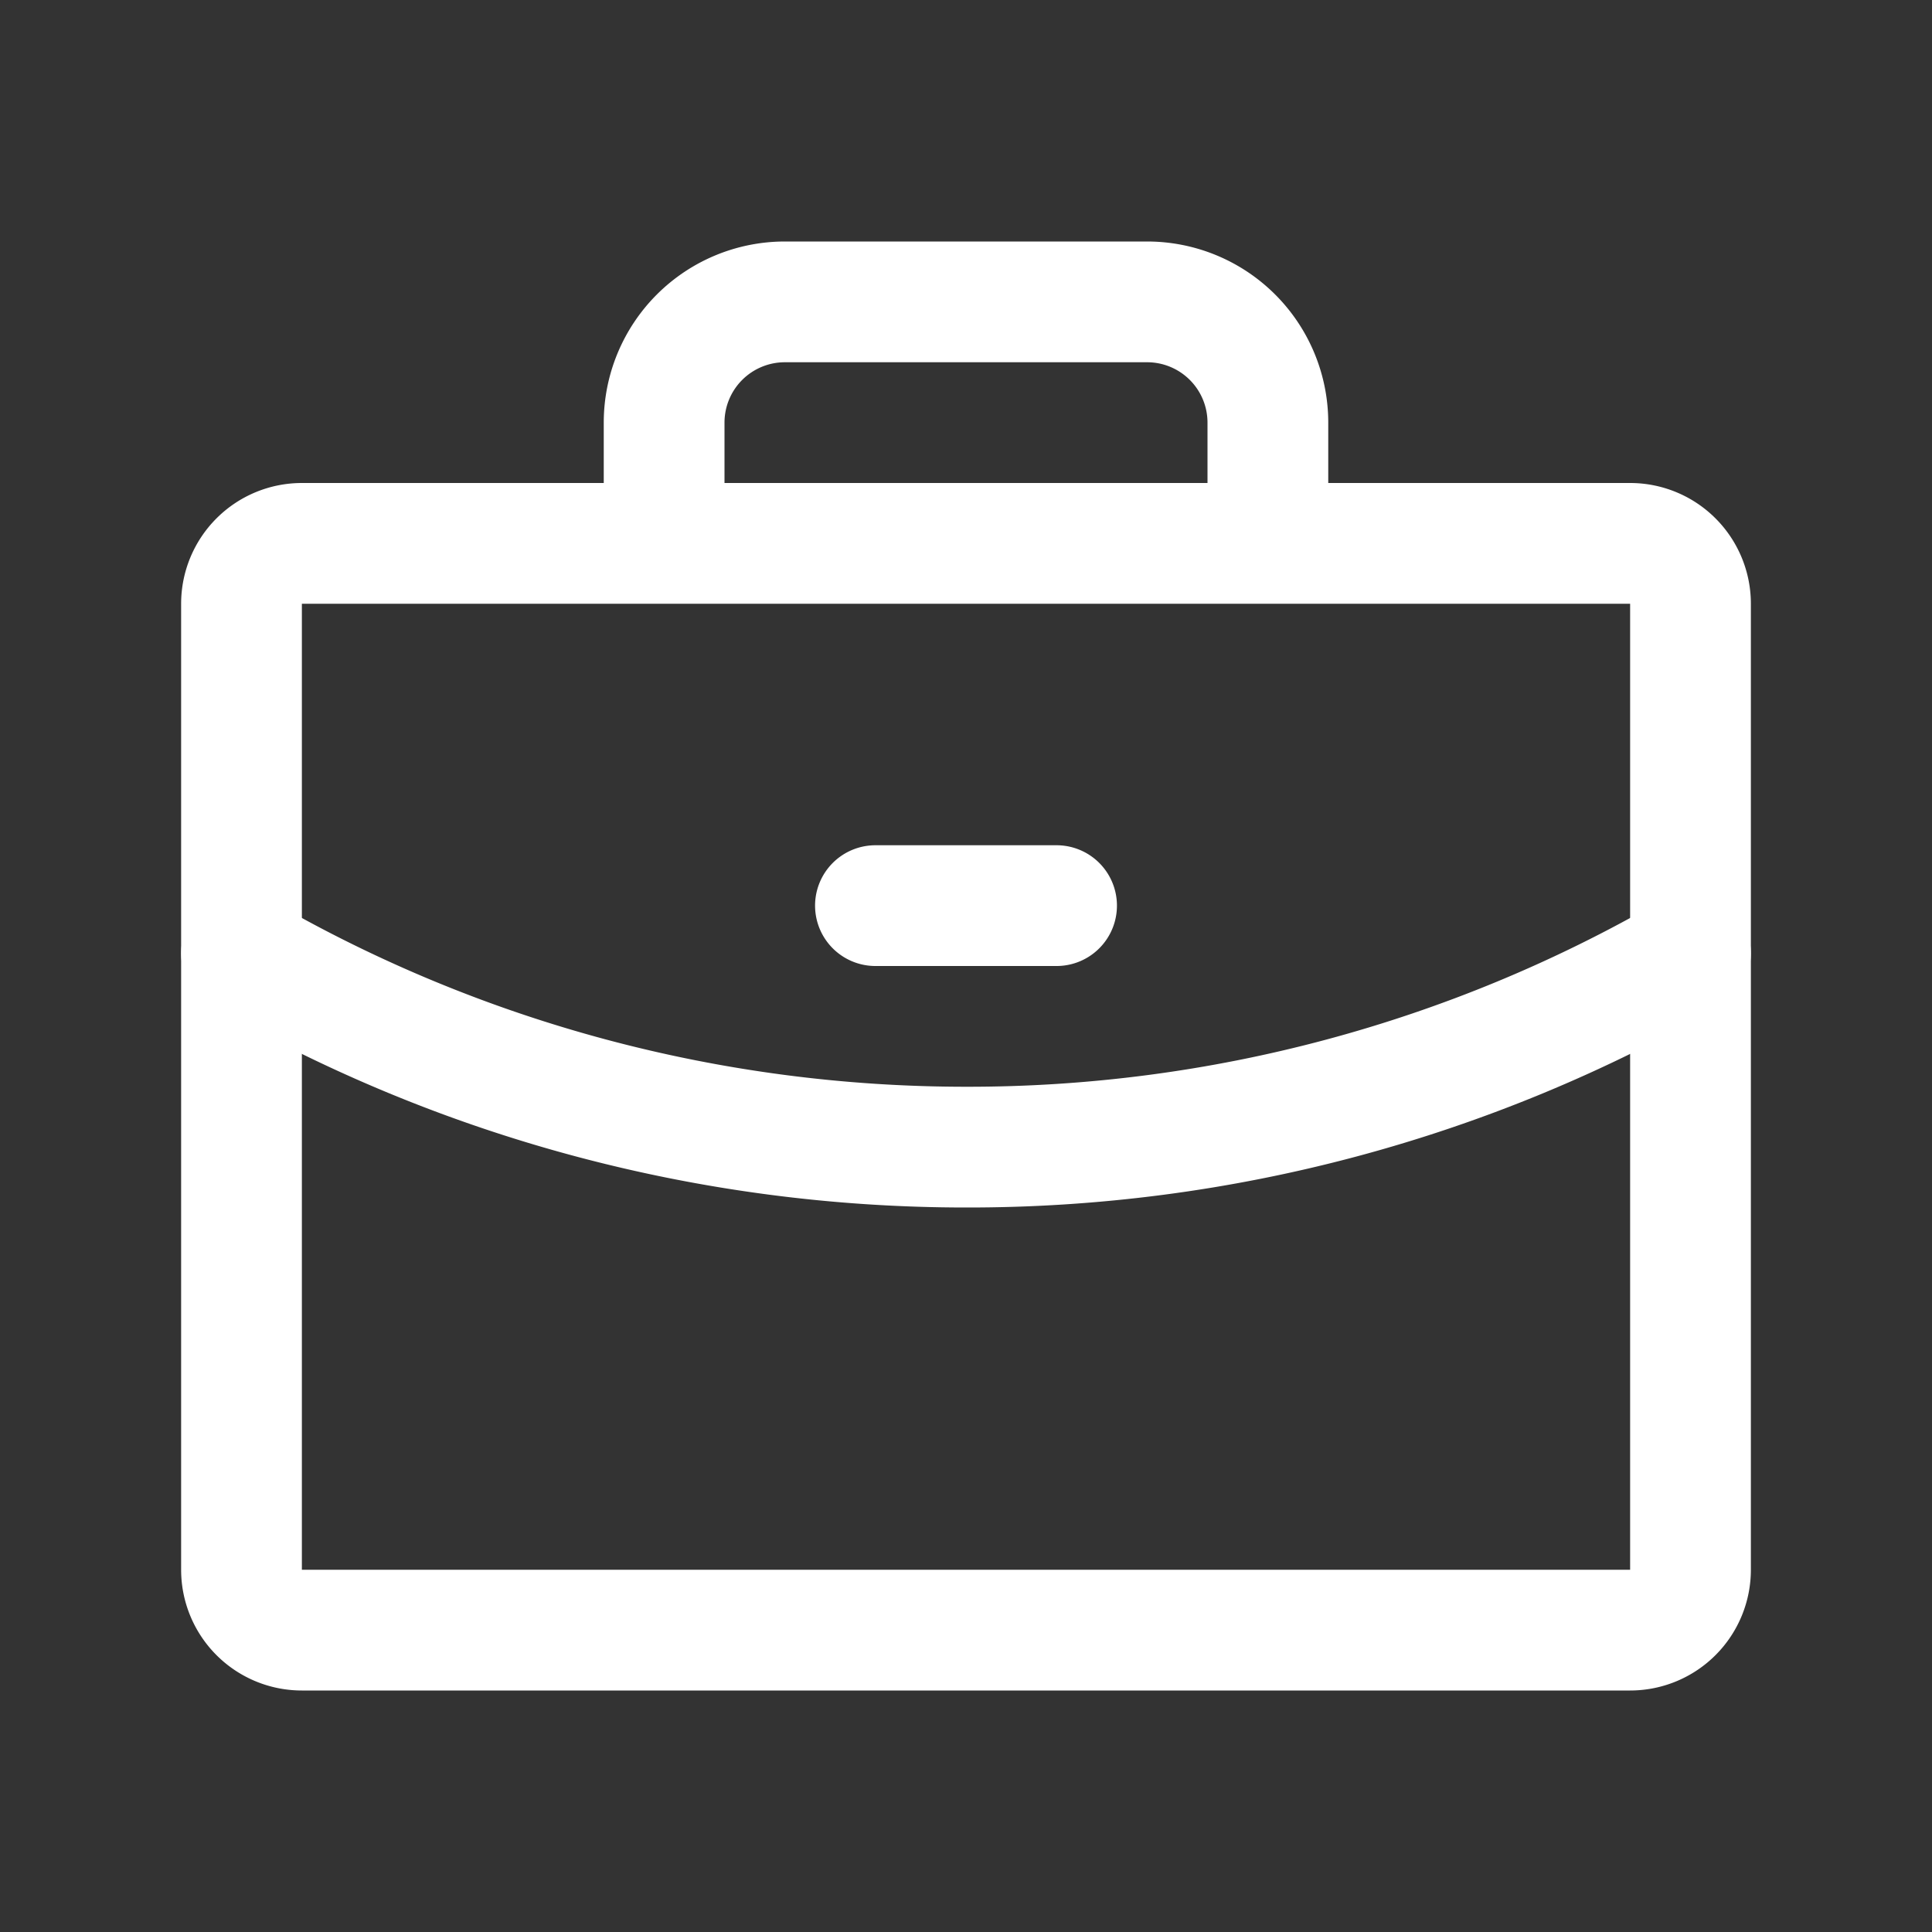
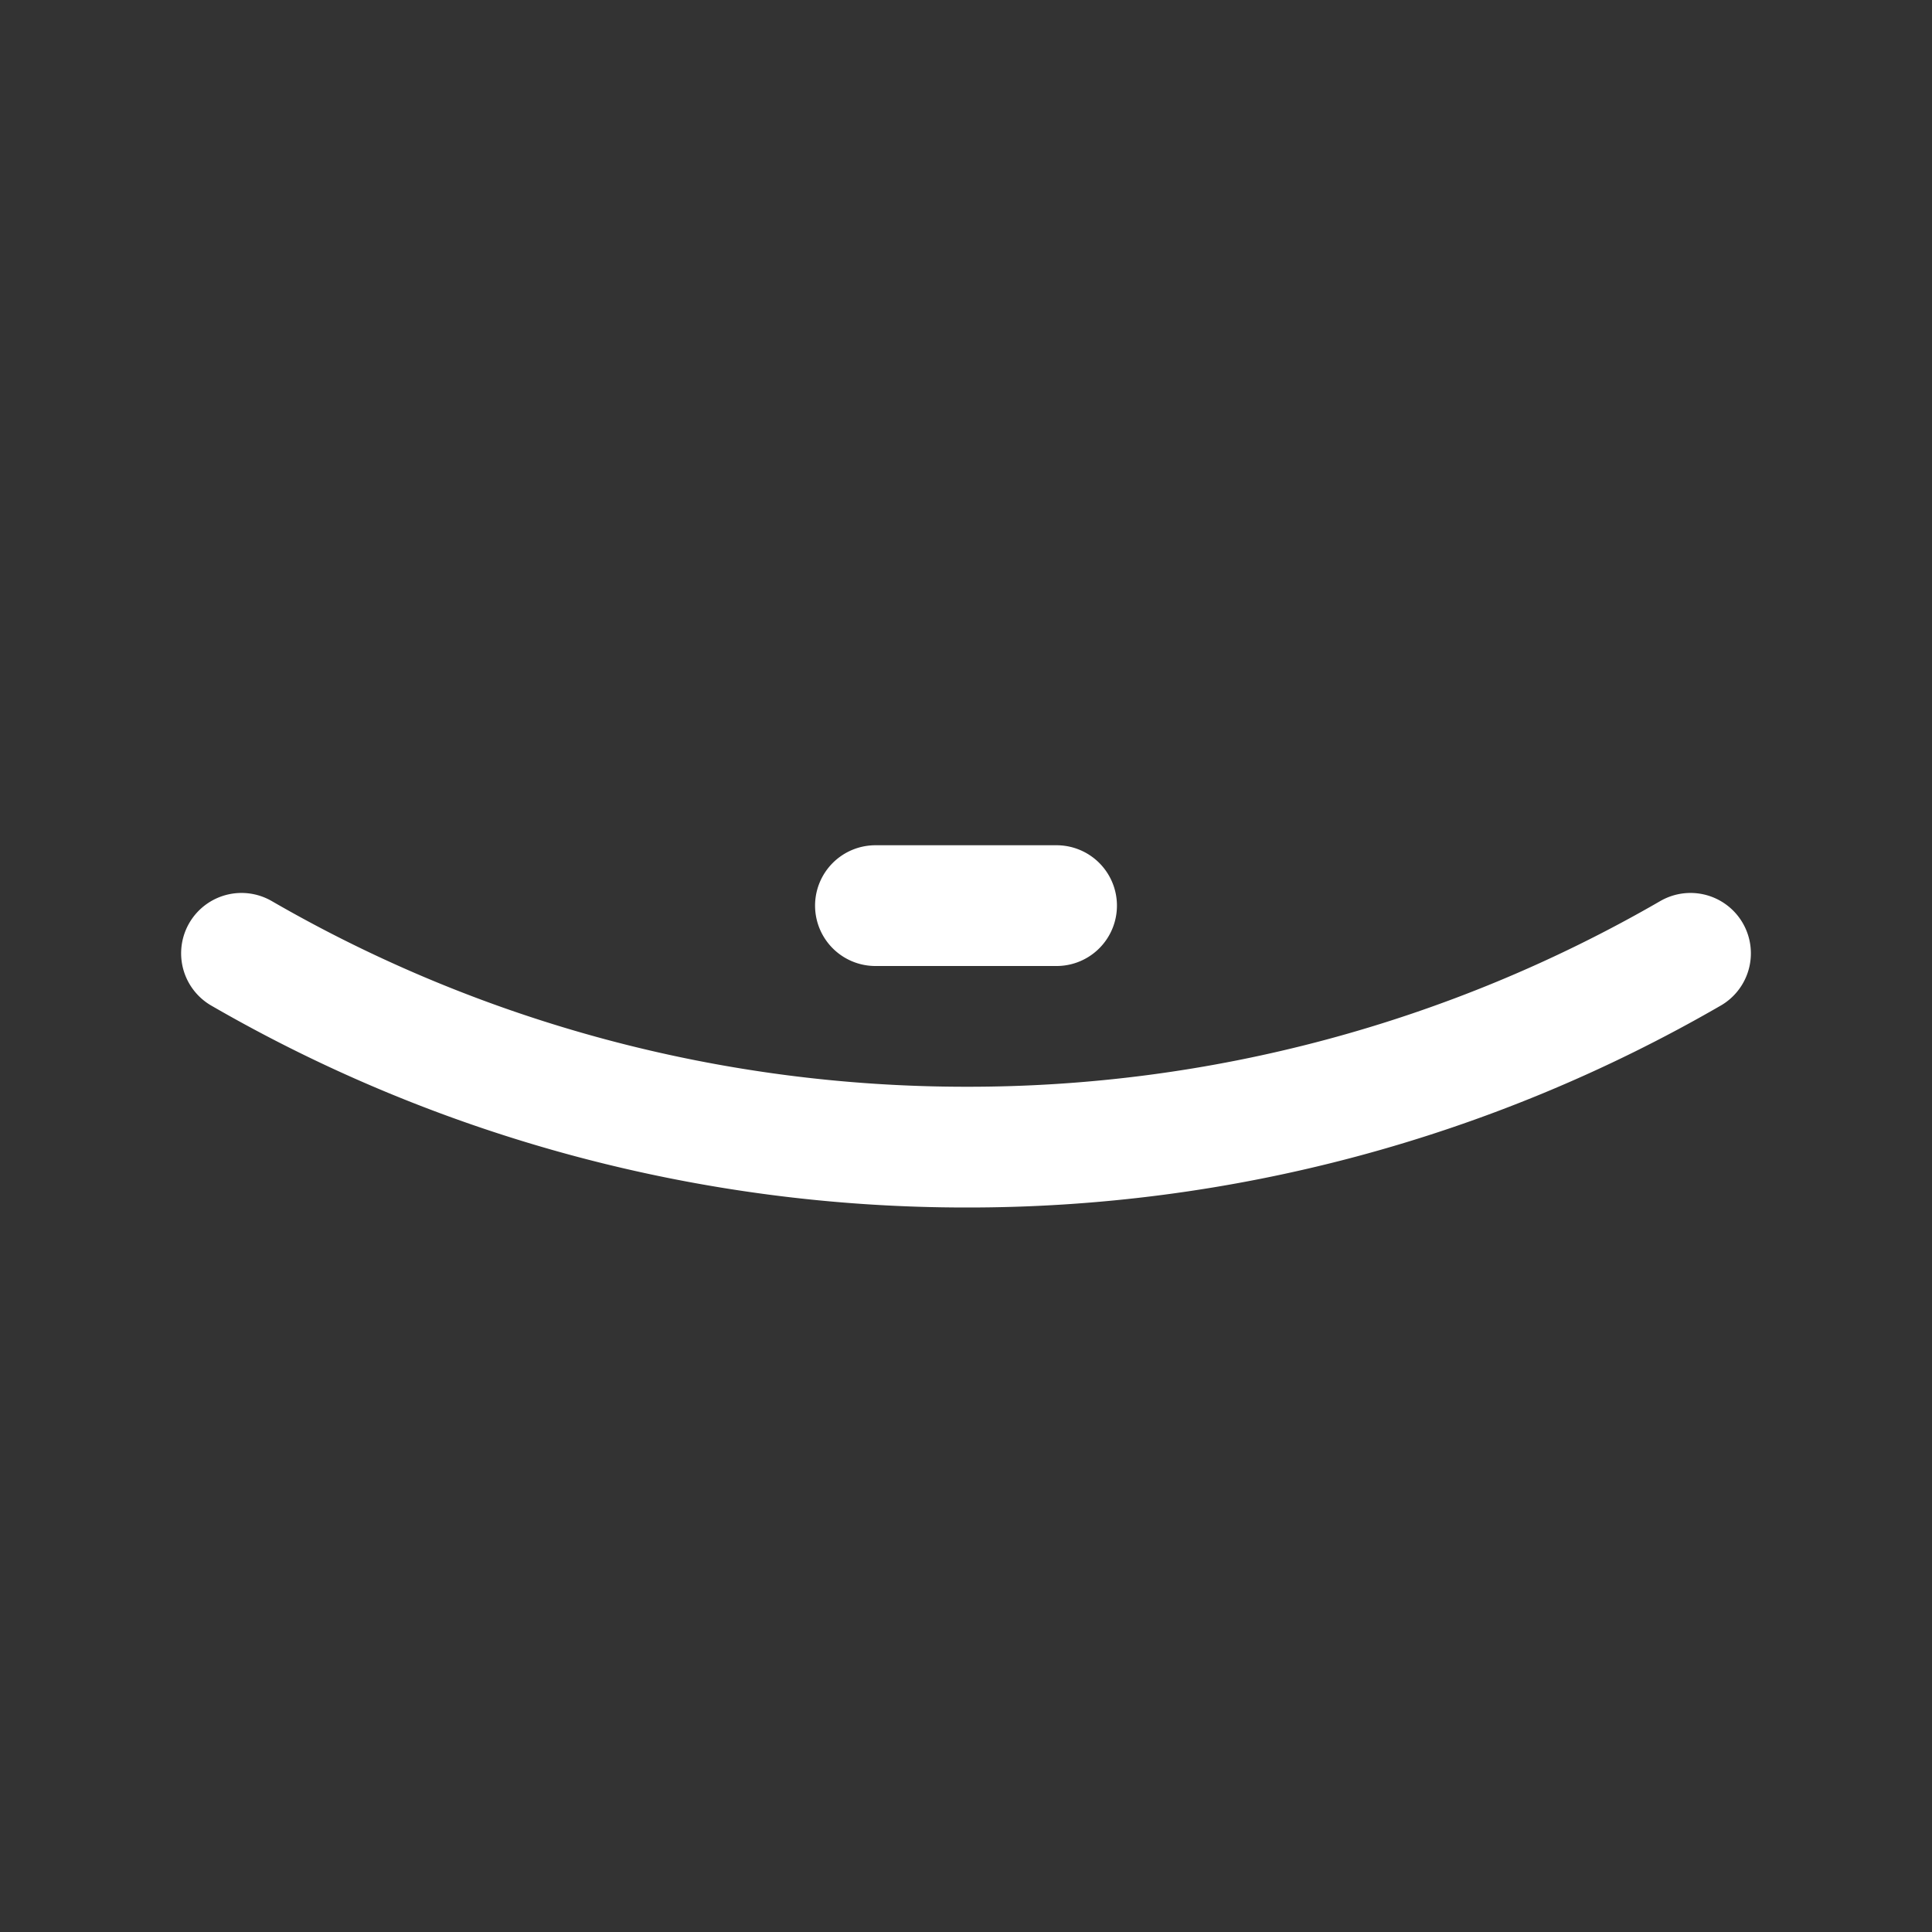
<svg xmlns="http://www.w3.org/2000/svg" width="32" height="32" fill="none">
  <rect width="100%" height="100%" fill="#333333" stroke="none" />
-   <path stroke="#fff" stroke-linecap="round" stroke-linejoin="round" stroke-width="2" d="M27 9H5a1 1 0 0 0-1 1v16a1 1 0 0 0 1 1h22a1 1 0 0 0 1-1V10a1 1 0 0 0-1-1ZM21 9V7a2 2 0 0 0-2-2h-6a2 2 0 0 0-2 2v2" />
  <path stroke="#fff" stroke-linecap="round" stroke-linejoin="round" stroke-width="2" d="M28 15.79A23.89 23.89 0 0 1 16 19c-4.21 0-8.35-1.1-12-3.21M14.5 15h3" />
</svg>